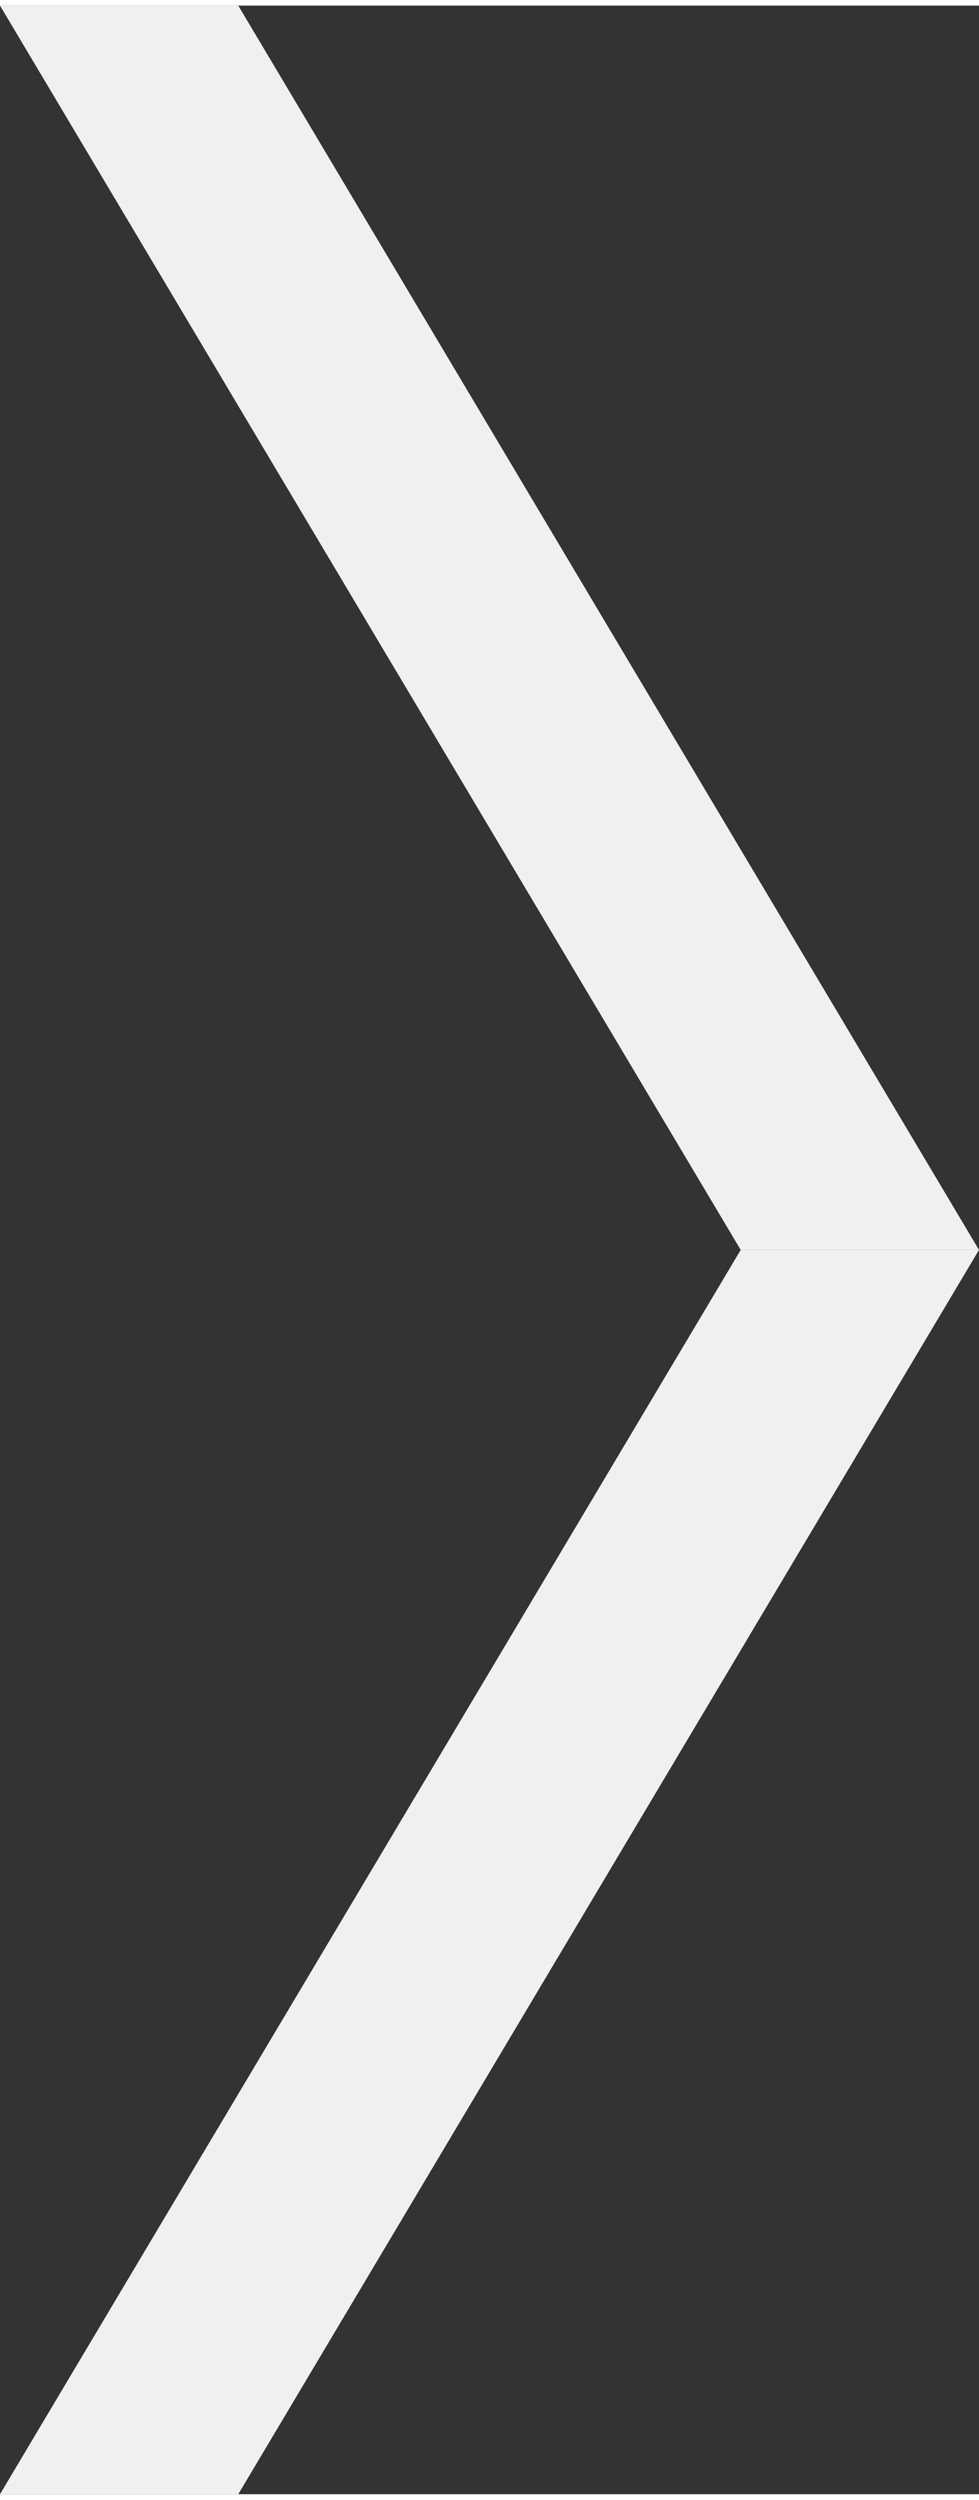
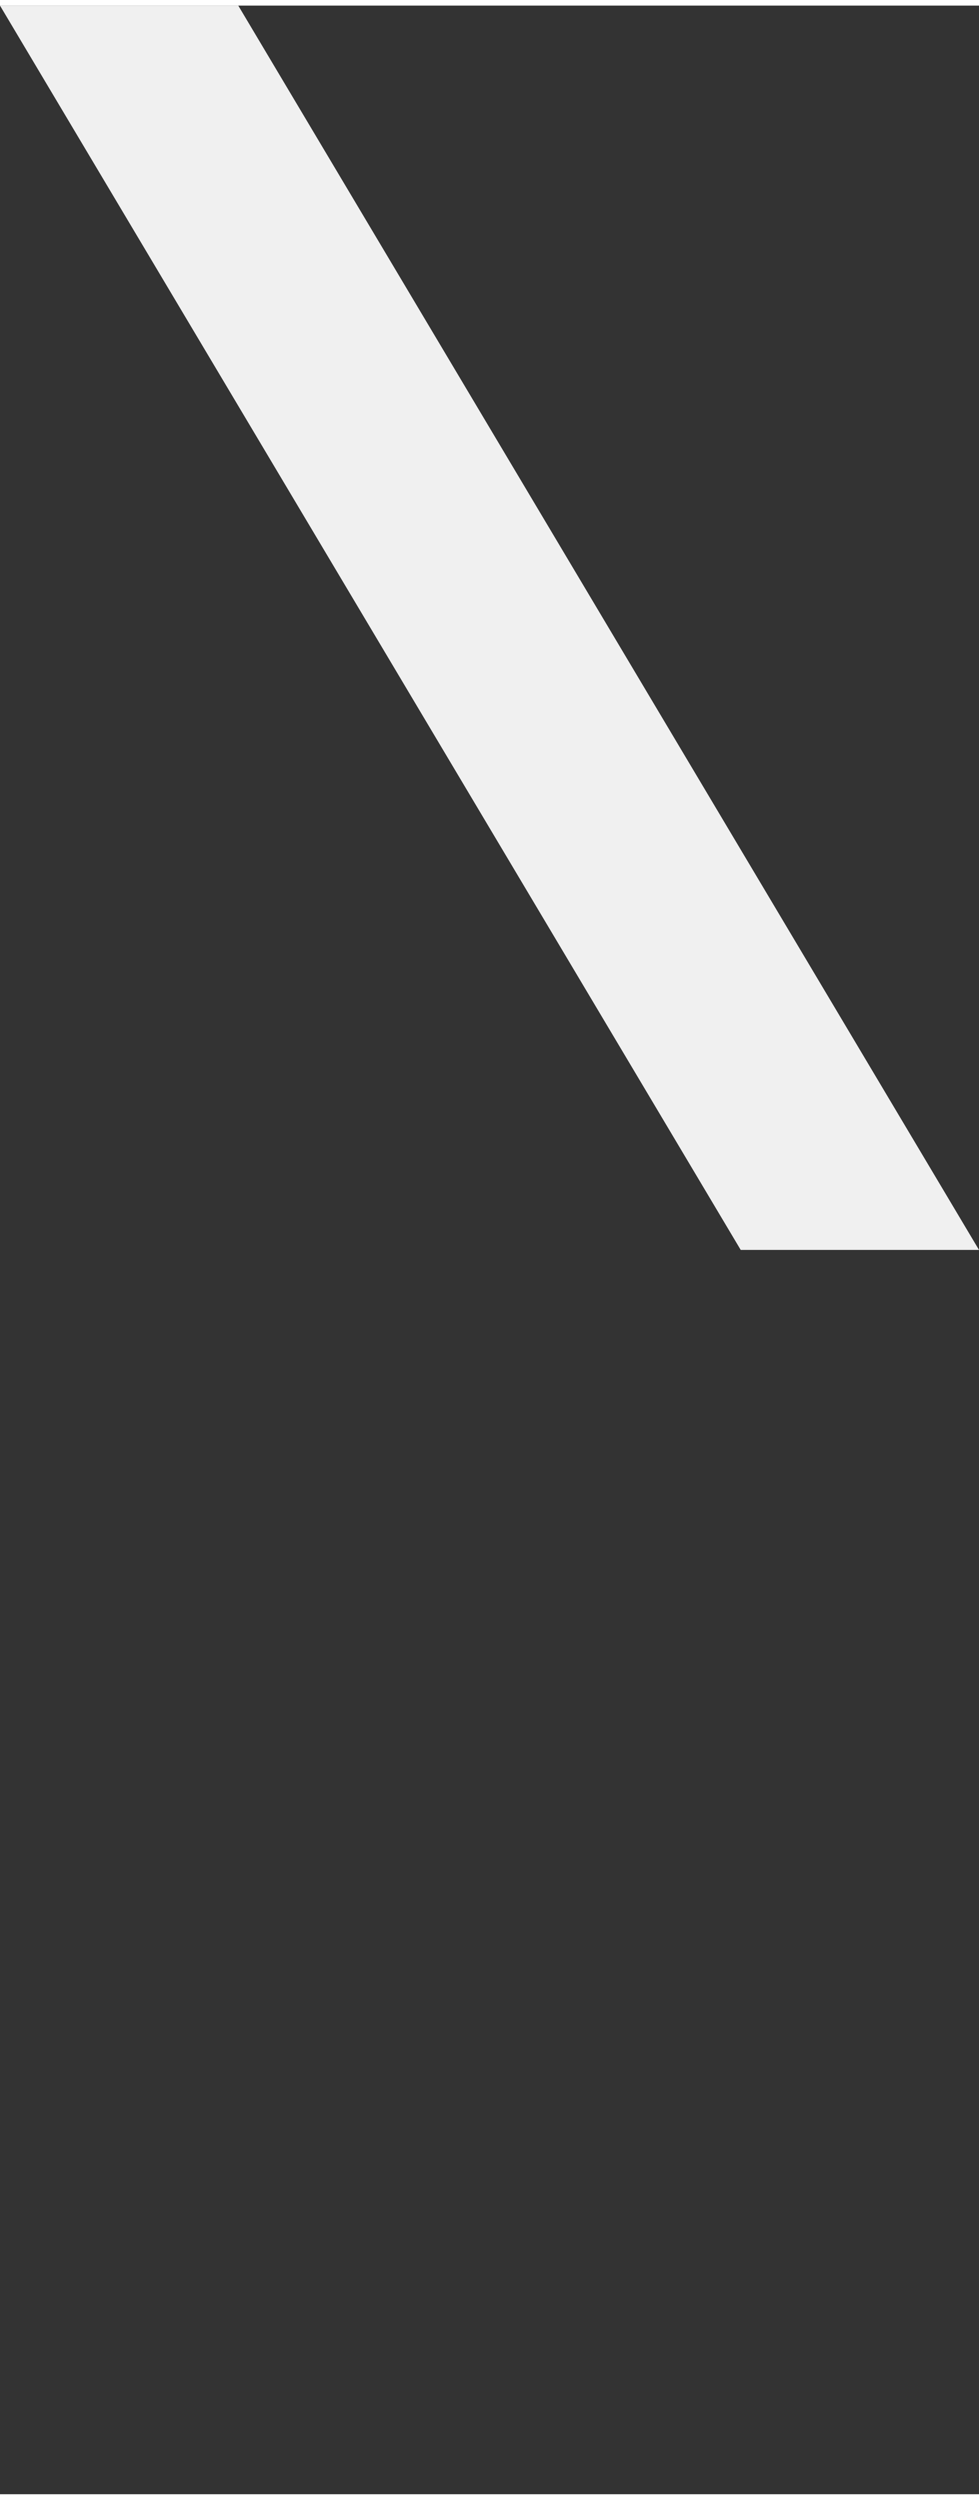
<svg xmlns="http://www.w3.org/2000/svg" viewBox="0 0 38.171 97" width="38" height="97">
  <rect x="0" y="0" width="38.171" height="97" fill="#333333" stroke="none" />
  <defs>
    <style>.cls-1{fill:#f0f0f0;}</style>
  </defs>
  <title>アセット 1</title>
  <g id="レイヤー_2" data-name="レイヤー 2">
    <g id="レイヤー_1-2" data-name="レイヤー 1">
      <polygon class="cls-1" points="38.171 48.5 28.88 48.5 0 0 9.29 0 38.171 48.5" />
-       <polygon class="cls-1" points="0 97 9.29 97 38.171 48.5 28.88 48.5 0 97" />
    </g>
  </g>
</svg>